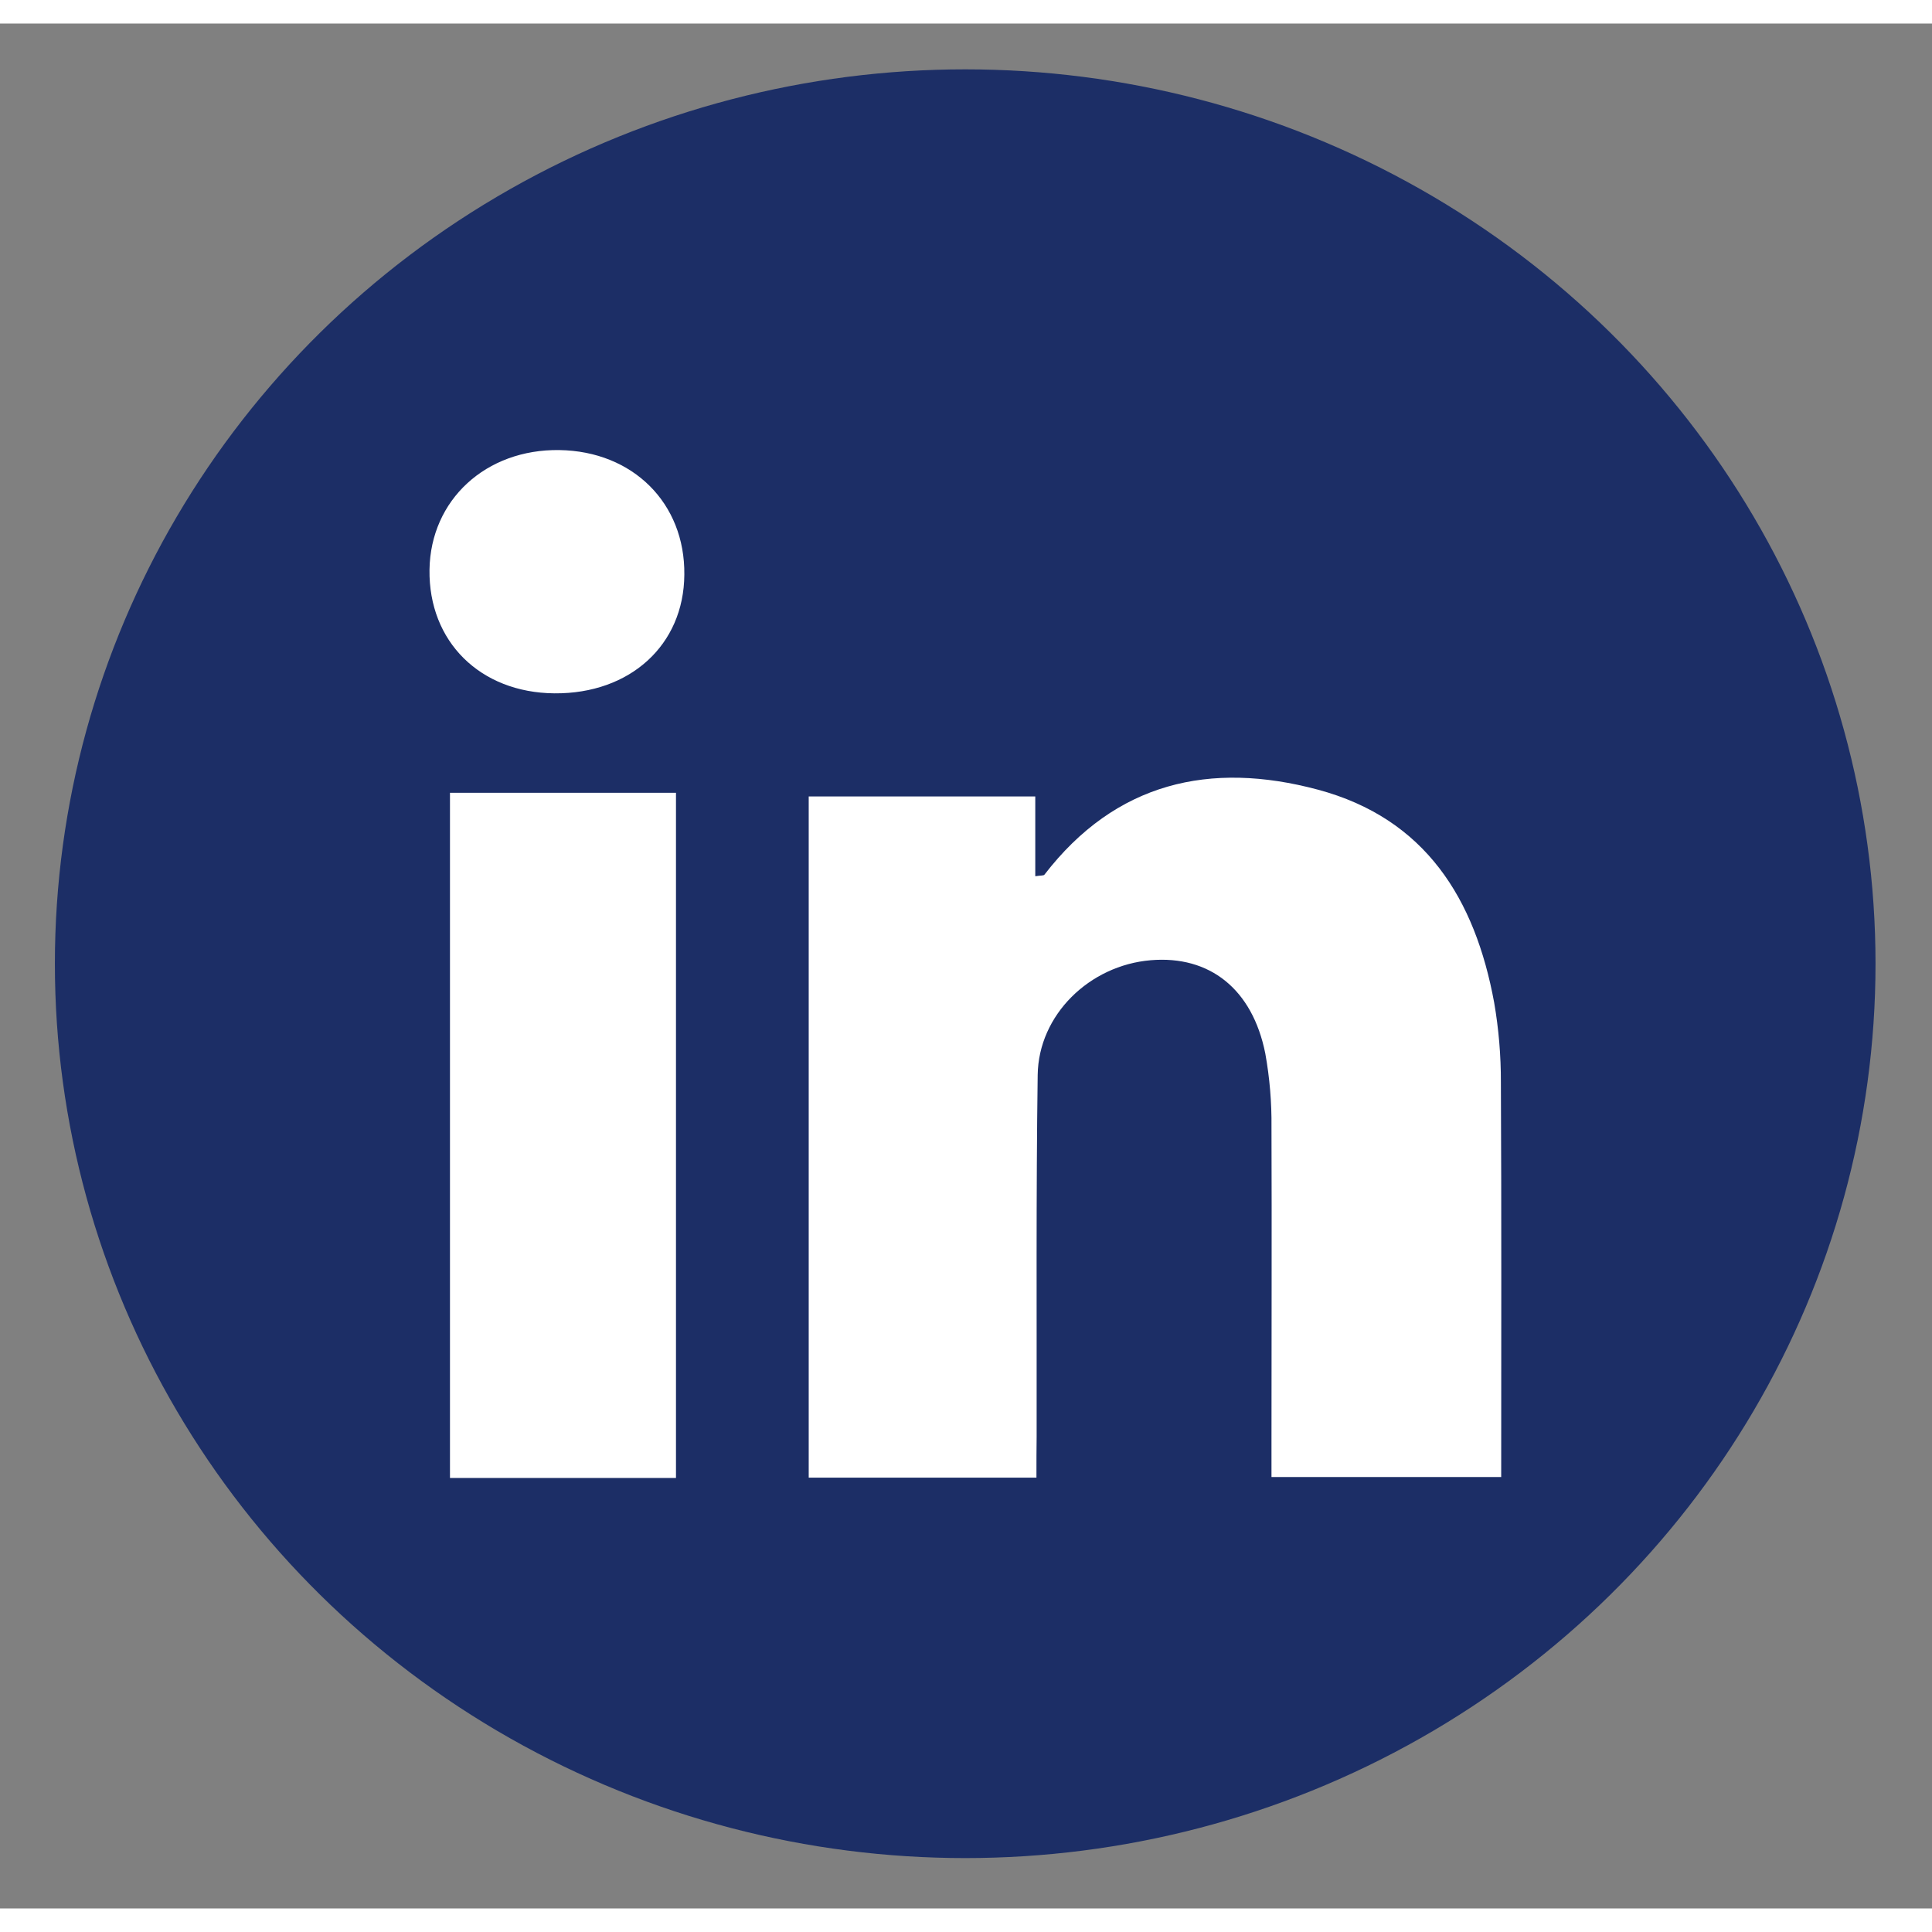
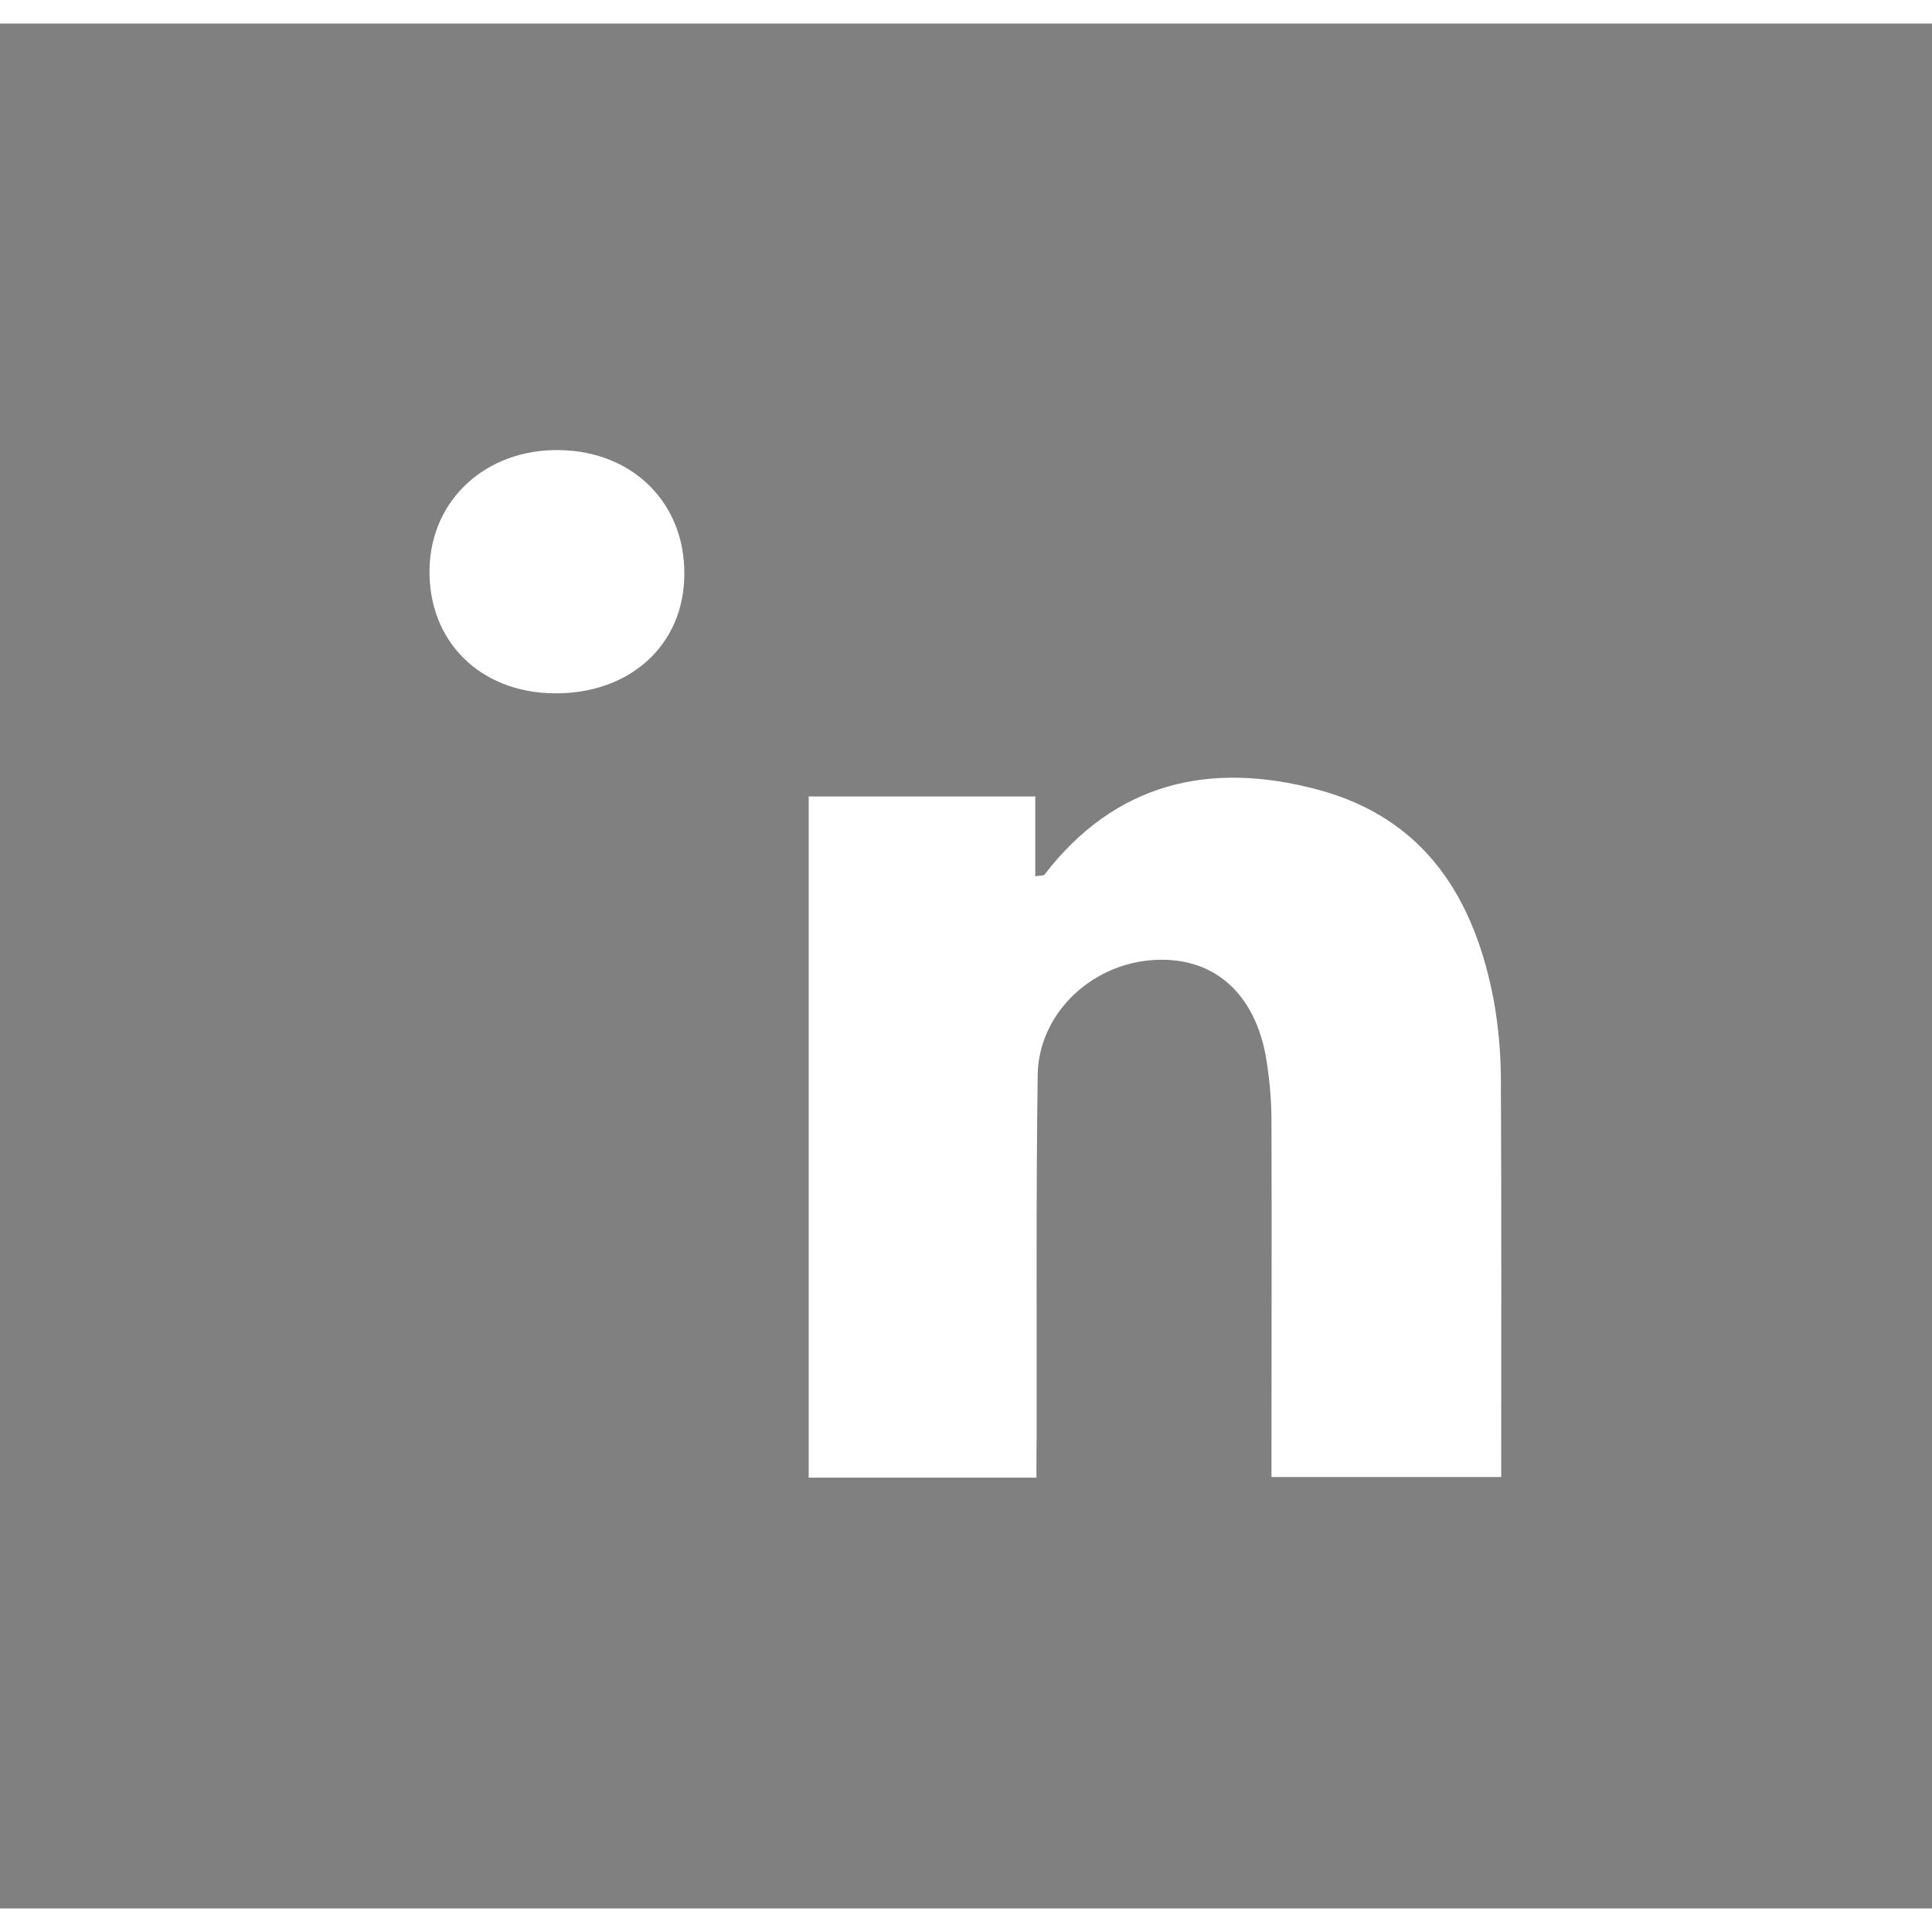
<svg xmlns="http://www.w3.org/2000/svg" width="26px" height="26px" id="Calque_1" data-name="Calque 1" viewBox="150.102 244.28 312.364 304.747">
  <rect x="150.102" y="244.28" width="312.364" height="304.747" fill="#808080" stroke="none" />
  <defs>
    <style>.cls-1{fill:#1c2e66;}.cls-2{fill:#fff;}</style>
  </defs>
-   <circle style=" fill: rgb(28, 46, 102); " cx="295.843" cy="383.289" r="128.992" transform="matrix(1.141, 0, 0, 1.121, -31.402, -33.383)" />
  <path class="cls-2" d="M 317.674 479.379 L 280.854 479.379 L 280.854 369.239 L 317.484 369.239 L 317.484 382.139 C 318.394 381.999 318.834 382.059 318.964 381.889 C 330.484 366.939 345.754 363.479 363.164 368.139 C 380.574 372.799 388.594 385.809 391.674 402.549 C 392.413 406.815 392.777 411.139 392.764 415.469 C 392.874 436.609 392.814 457.749 392.814 479.279 L 355.674 479.279 L 355.674 473.709 C 355.674 456.709 355.734 439.709 355.674 422.709 C 355.718 418.716 355.383 414.728 354.674 410.799 C 352.594 400.379 345.674 394.919 336.154 395.719 C 326.244 396.549 318.004 404.549 317.874 414.279 C 317.604 433.779 317.734 453.279 317.704 472.789 C 317.674 474.759 317.674 476.739 317.674 479.379 Z" style="" />
-   <path class="cls-2" d="M 259.394 479.429 L 222.854 479.429 L 222.854 368.649 L 259.394 368.649 Z" style="" />
  <path class="cls-2" d="M 239.744 352.569 C 227.744 352.469 219.374 344.209 219.544 332.569 C 219.714 321.289 228.664 313.059 240.544 313.239 C 252.424 313.419 260.874 321.819 260.744 333.379 C 260.674 344.749 251.974 352.669 239.744 352.569 Z" style="" />
</svg>